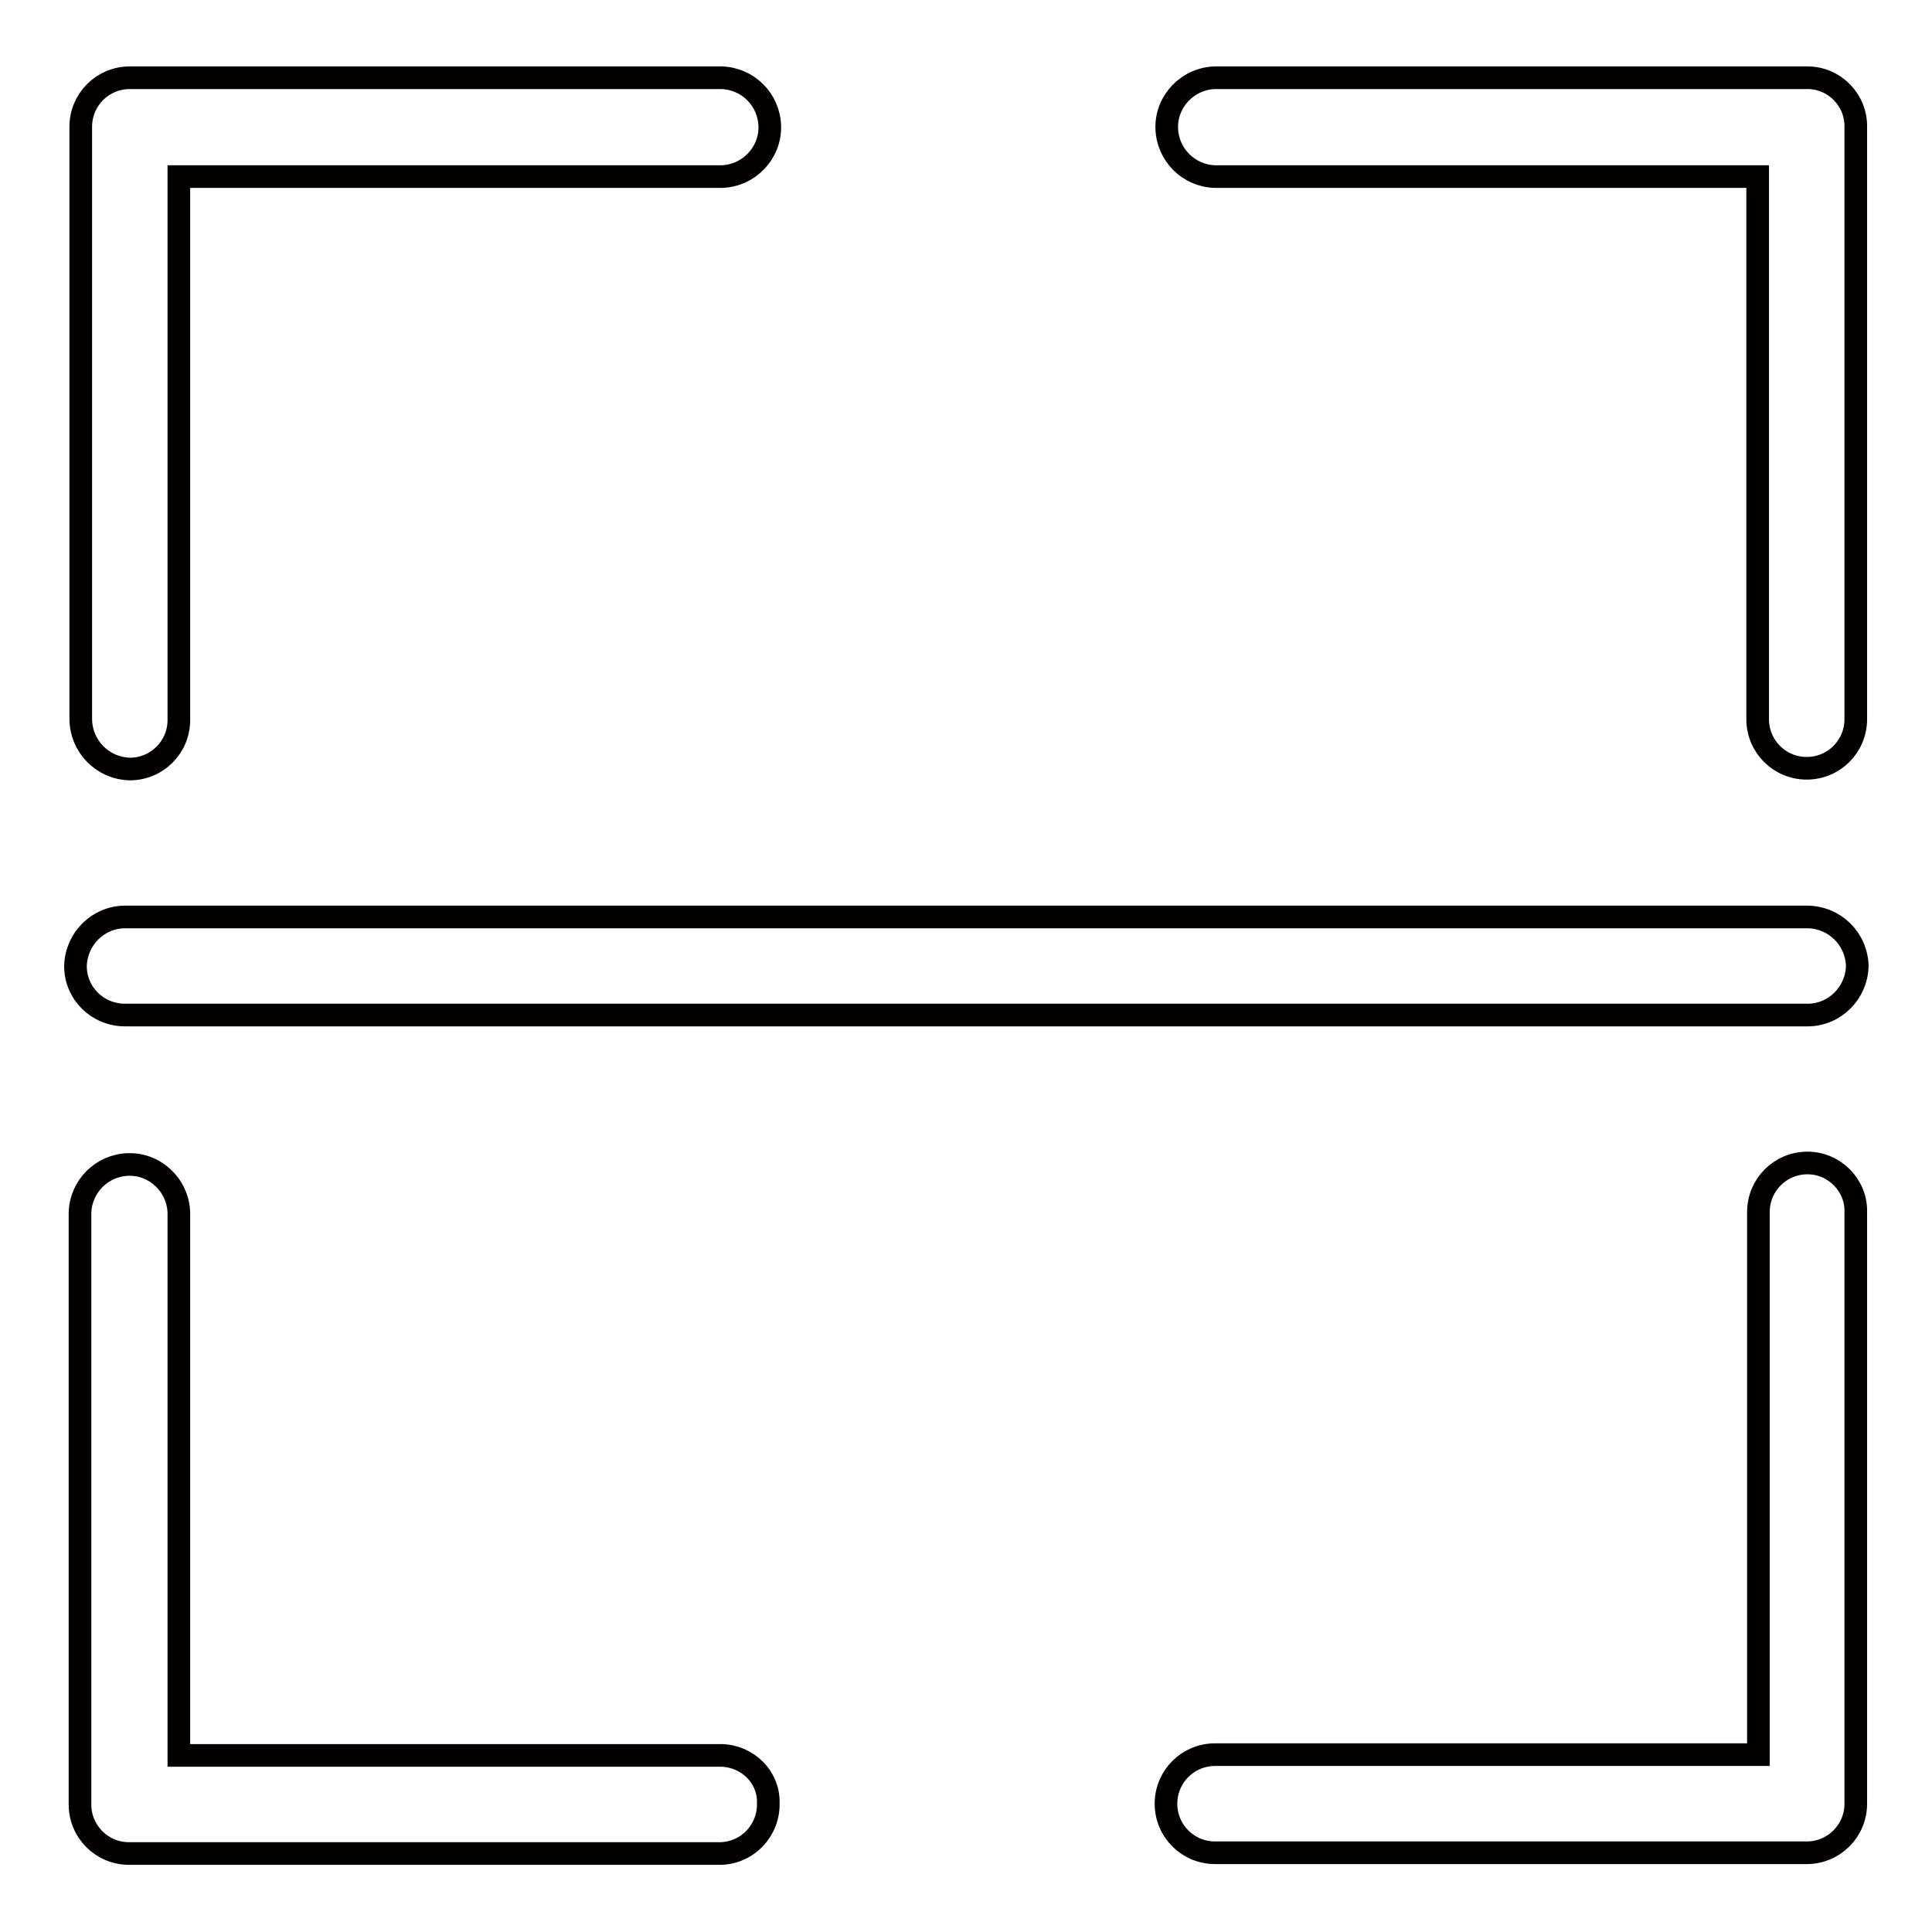
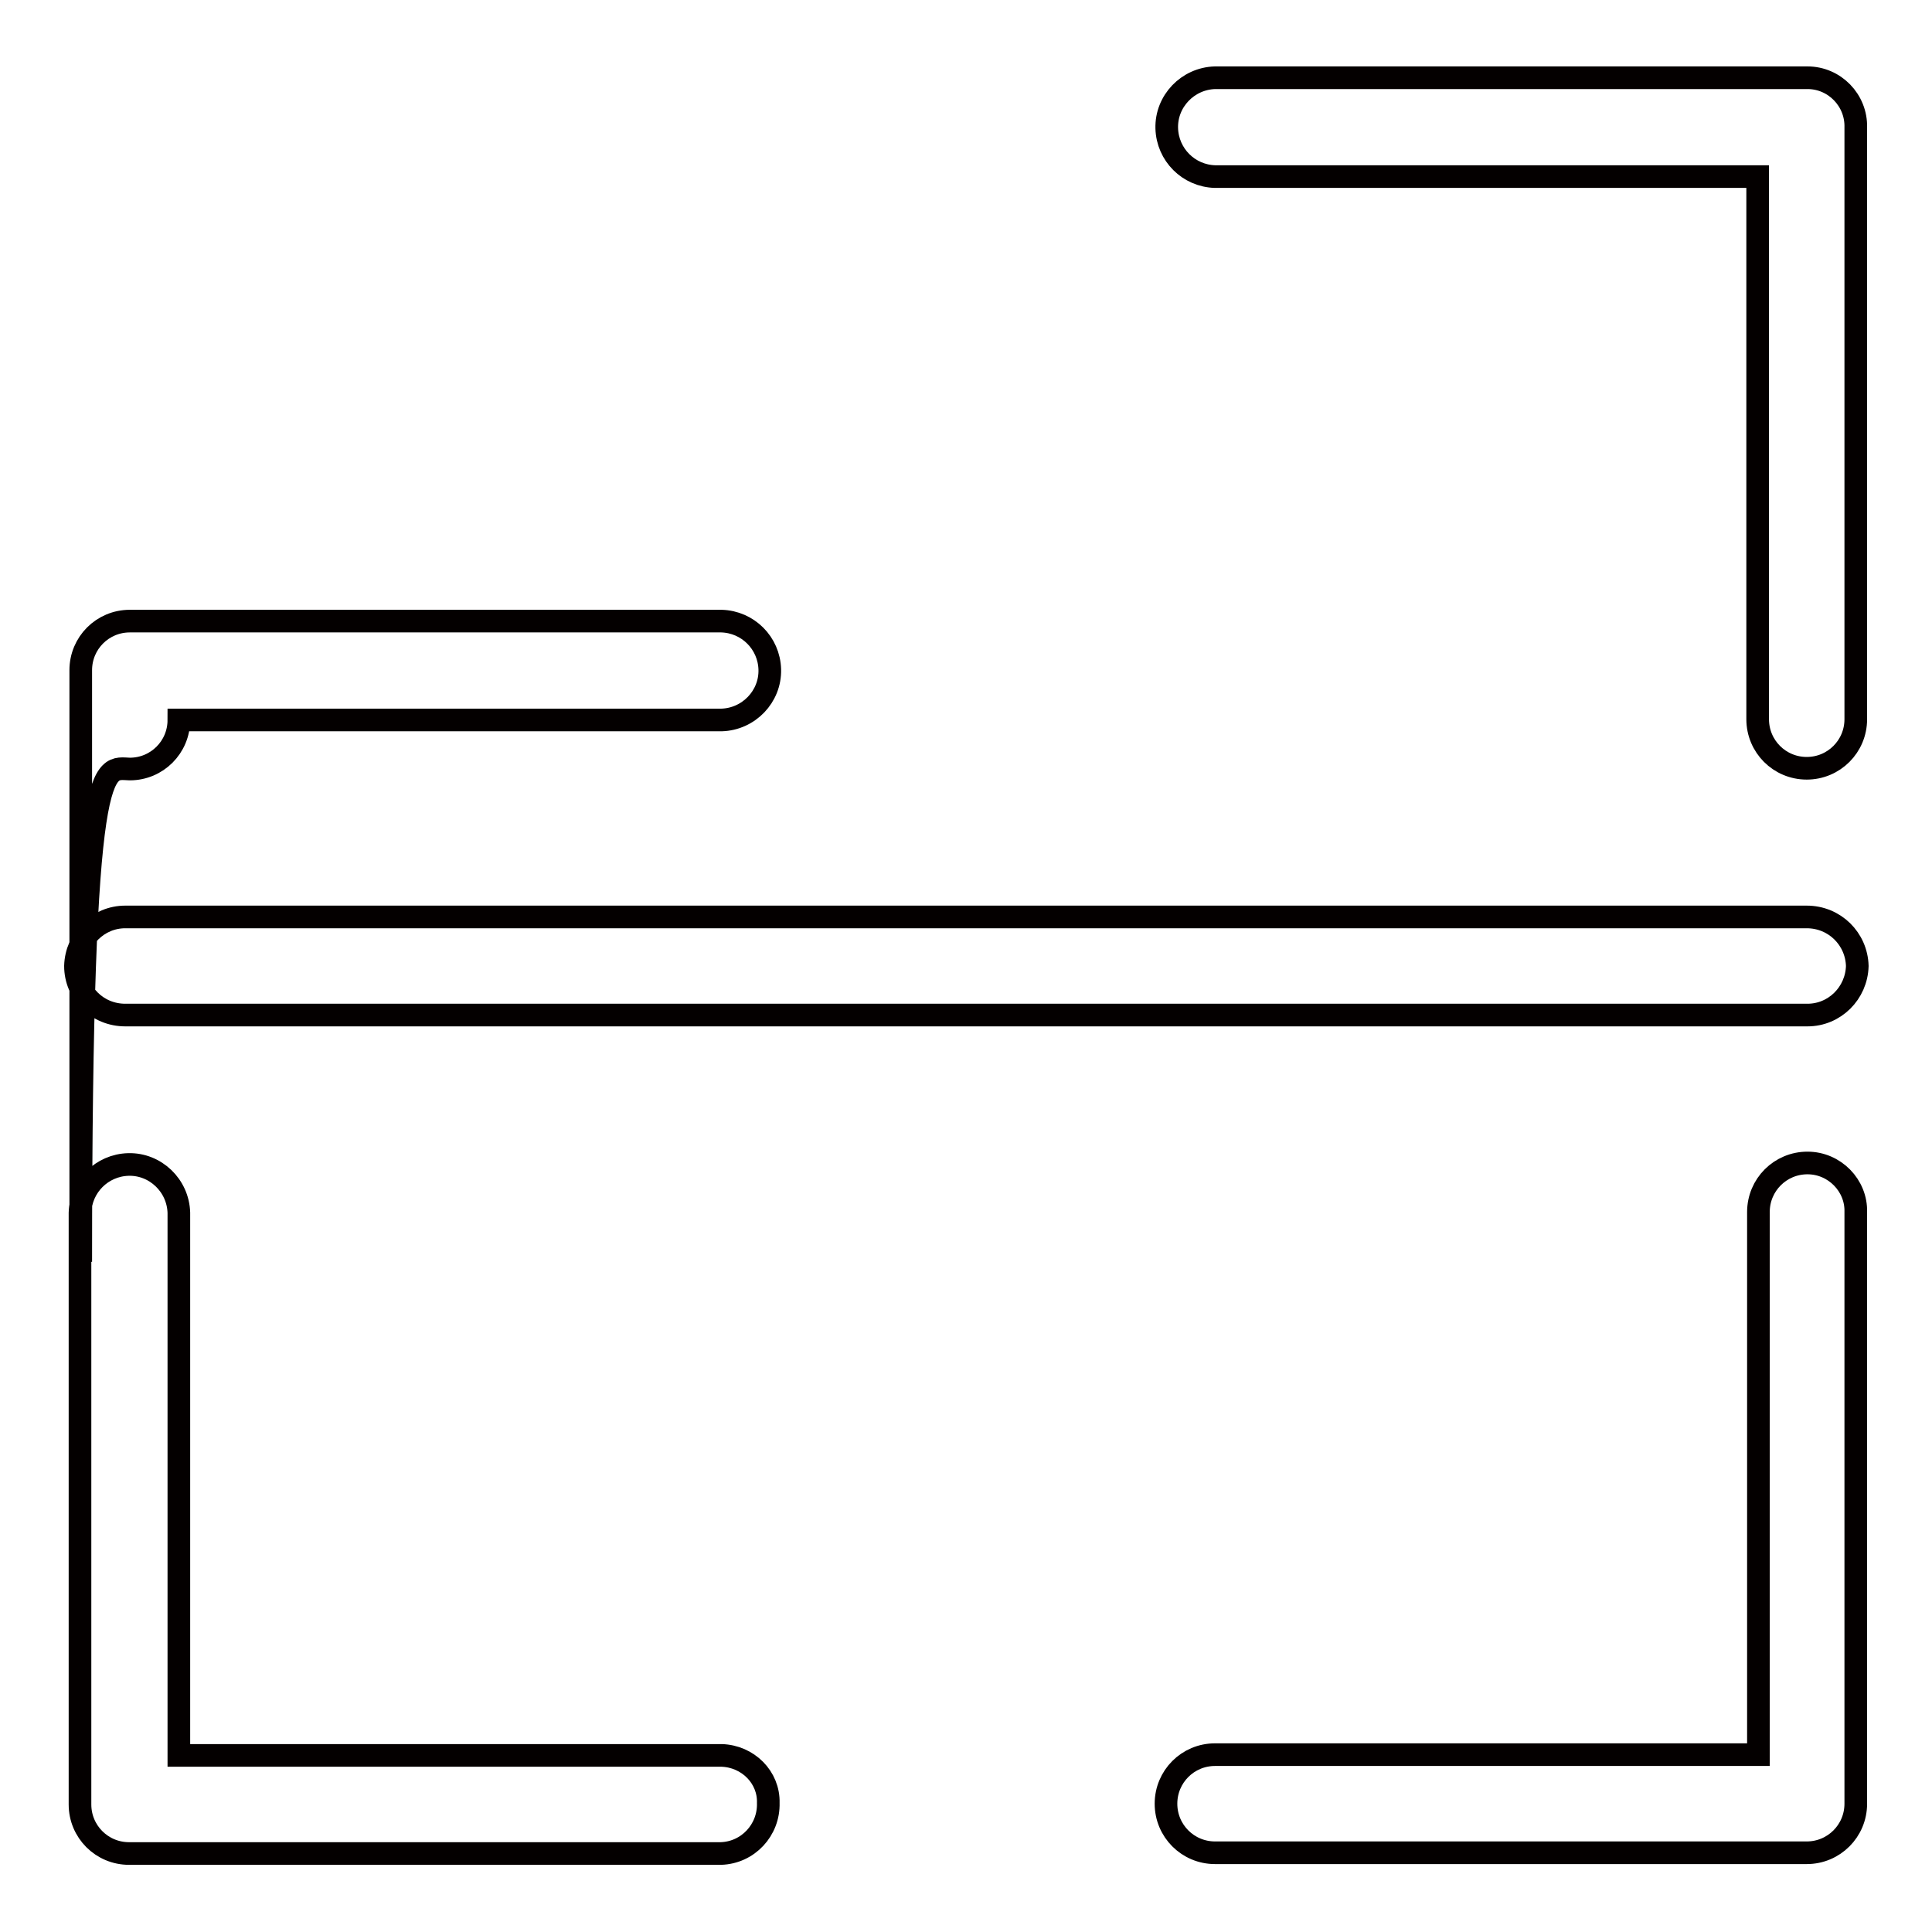
<svg xmlns="http://www.w3.org/2000/svg" version="1.1" x="0px" y="0px" viewBox="0 0 256 256" enable-background="new 0 0 256 256" xml:space="preserve">
  <g>
-     <path stroke-width="3" fill-opacity="0" stroke="#040000" d="M17.2,101.9c3.6,0,6.5-2.9,6.5-6.5V23.4h71.9c3.6-0.1,6.5-3.1,6.4-6.7c-0.1-3.5-2.9-6.3-6.4-6.4H17.2 c-3.6,0-6.5,2.9-6.5,6.5l0,0v78.4C10.7,98.9,13.6,101.8,17.2,101.9z M95.6,232.6H23.7v-71.9c-0.1-3.6-3.1-6.5-6.7-6.4 c-3.5,0.1-6.3,2.9-6.4,6.4v78.4c0,3.6,2.9,6.5,6.5,6.5h78.4c3.6-0.1,6.4-3.1,6.3-6.7C101.9,235.5,99.1,232.7,95.6,232.6L95.6,232.6 z M239.5,10.3H161c-3.6,0.1-6.5,3.1-6.4,6.7c0.1,3.5,2.9,6.3,6.4,6.4h71.9v71.9c0,3.6,2.9,6.5,6.5,6.5c3.6,0,6.5-2.9,6.5-6.5V16.9 C246,13.3,243.1,10.3,239.5,10.3L239.5,10.3z M239.5,154.1c-3.6,0-6.5,2.9-6.5,6.5v71.9H161c-3.6,0-6.5,2.9-6.5,6.5 s2.9,6.5,6.5,6.5l0,0h78.4c3.6,0,6.5-2.9,6.5-6.5v-78.4C246,157.1,243.1,154.1,239.5,154.1z M239.4,121.5H16.6 c-3.6,0-6.5,2.9-6.6,6.5l0,0c0,3.6,2.9,6.5,6.6,6.5h222.9c3.6,0,6.5-2.9,6.6-6.5l0,0C246,124.4,243.1,121.5,239.4,121.5 L239.4,121.5z" />
+     <path stroke-width="3" fill-opacity="0" stroke="#040000" d="M17.2,101.9c3.6,0,6.5-2.9,6.5-6.5h71.9c3.6-0.1,6.5-3.1,6.4-6.7c-0.1-3.5-2.9-6.3-6.4-6.4H17.2 c-3.6,0-6.5,2.9-6.5,6.5l0,0v78.4C10.7,98.9,13.6,101.8,17.2,101.9z M95.6,232.6H23.7v-71.9c-0.1-3.6-3.1-6.5-6.7-6.4 c-3.5,0.1-6.3,2.9-6.4,6.4v78.4c0,3.6,2.9,6.5,6.5,6.5h78.4c3.6-0.1,6.4-3.1,6.3-6.7C101.9,235.5,99.1,232.7,95.6,232.6L95.6,232.6 z M239.5,10.3H161c-3.6,0.1-6.5,3.1-6.4,6.7c0.1,3.5,2.9,6.3,6.4,6.4h71.9v71.9c0,3.6,2.9,6.5,6.5,6.5c3.6,0,6.5-2.9,6.5-6.5V16.9 C246,13.3,243.1,10.3,239.5,10.3L239.5,10.3z M239.5,154.1c-3.6,0-6.5,2.9-6.5,6.5v71.9H161c-3.6,0-6.5,2.9-6.5,6.5 s2.9,6.5,6.5,6.5l0,0h78.4c3.6,0,6.5-2.9,6.5-6.5v-78.4C246,157.1,243.1,154.1,239.5,154.1z M239.4,121.5H16.6 c-3.6,0-6.5,2.9-6.6,6.5l0,0c0,3.6,2.9,6.5,6.6,6.5h222.9c3.6,0,6.5-2.9,6.6-6.5l0,0C246,124.4,243.1,121.5,239.4,121.5 L239.4,121.5z" />
  </g>
</svg>